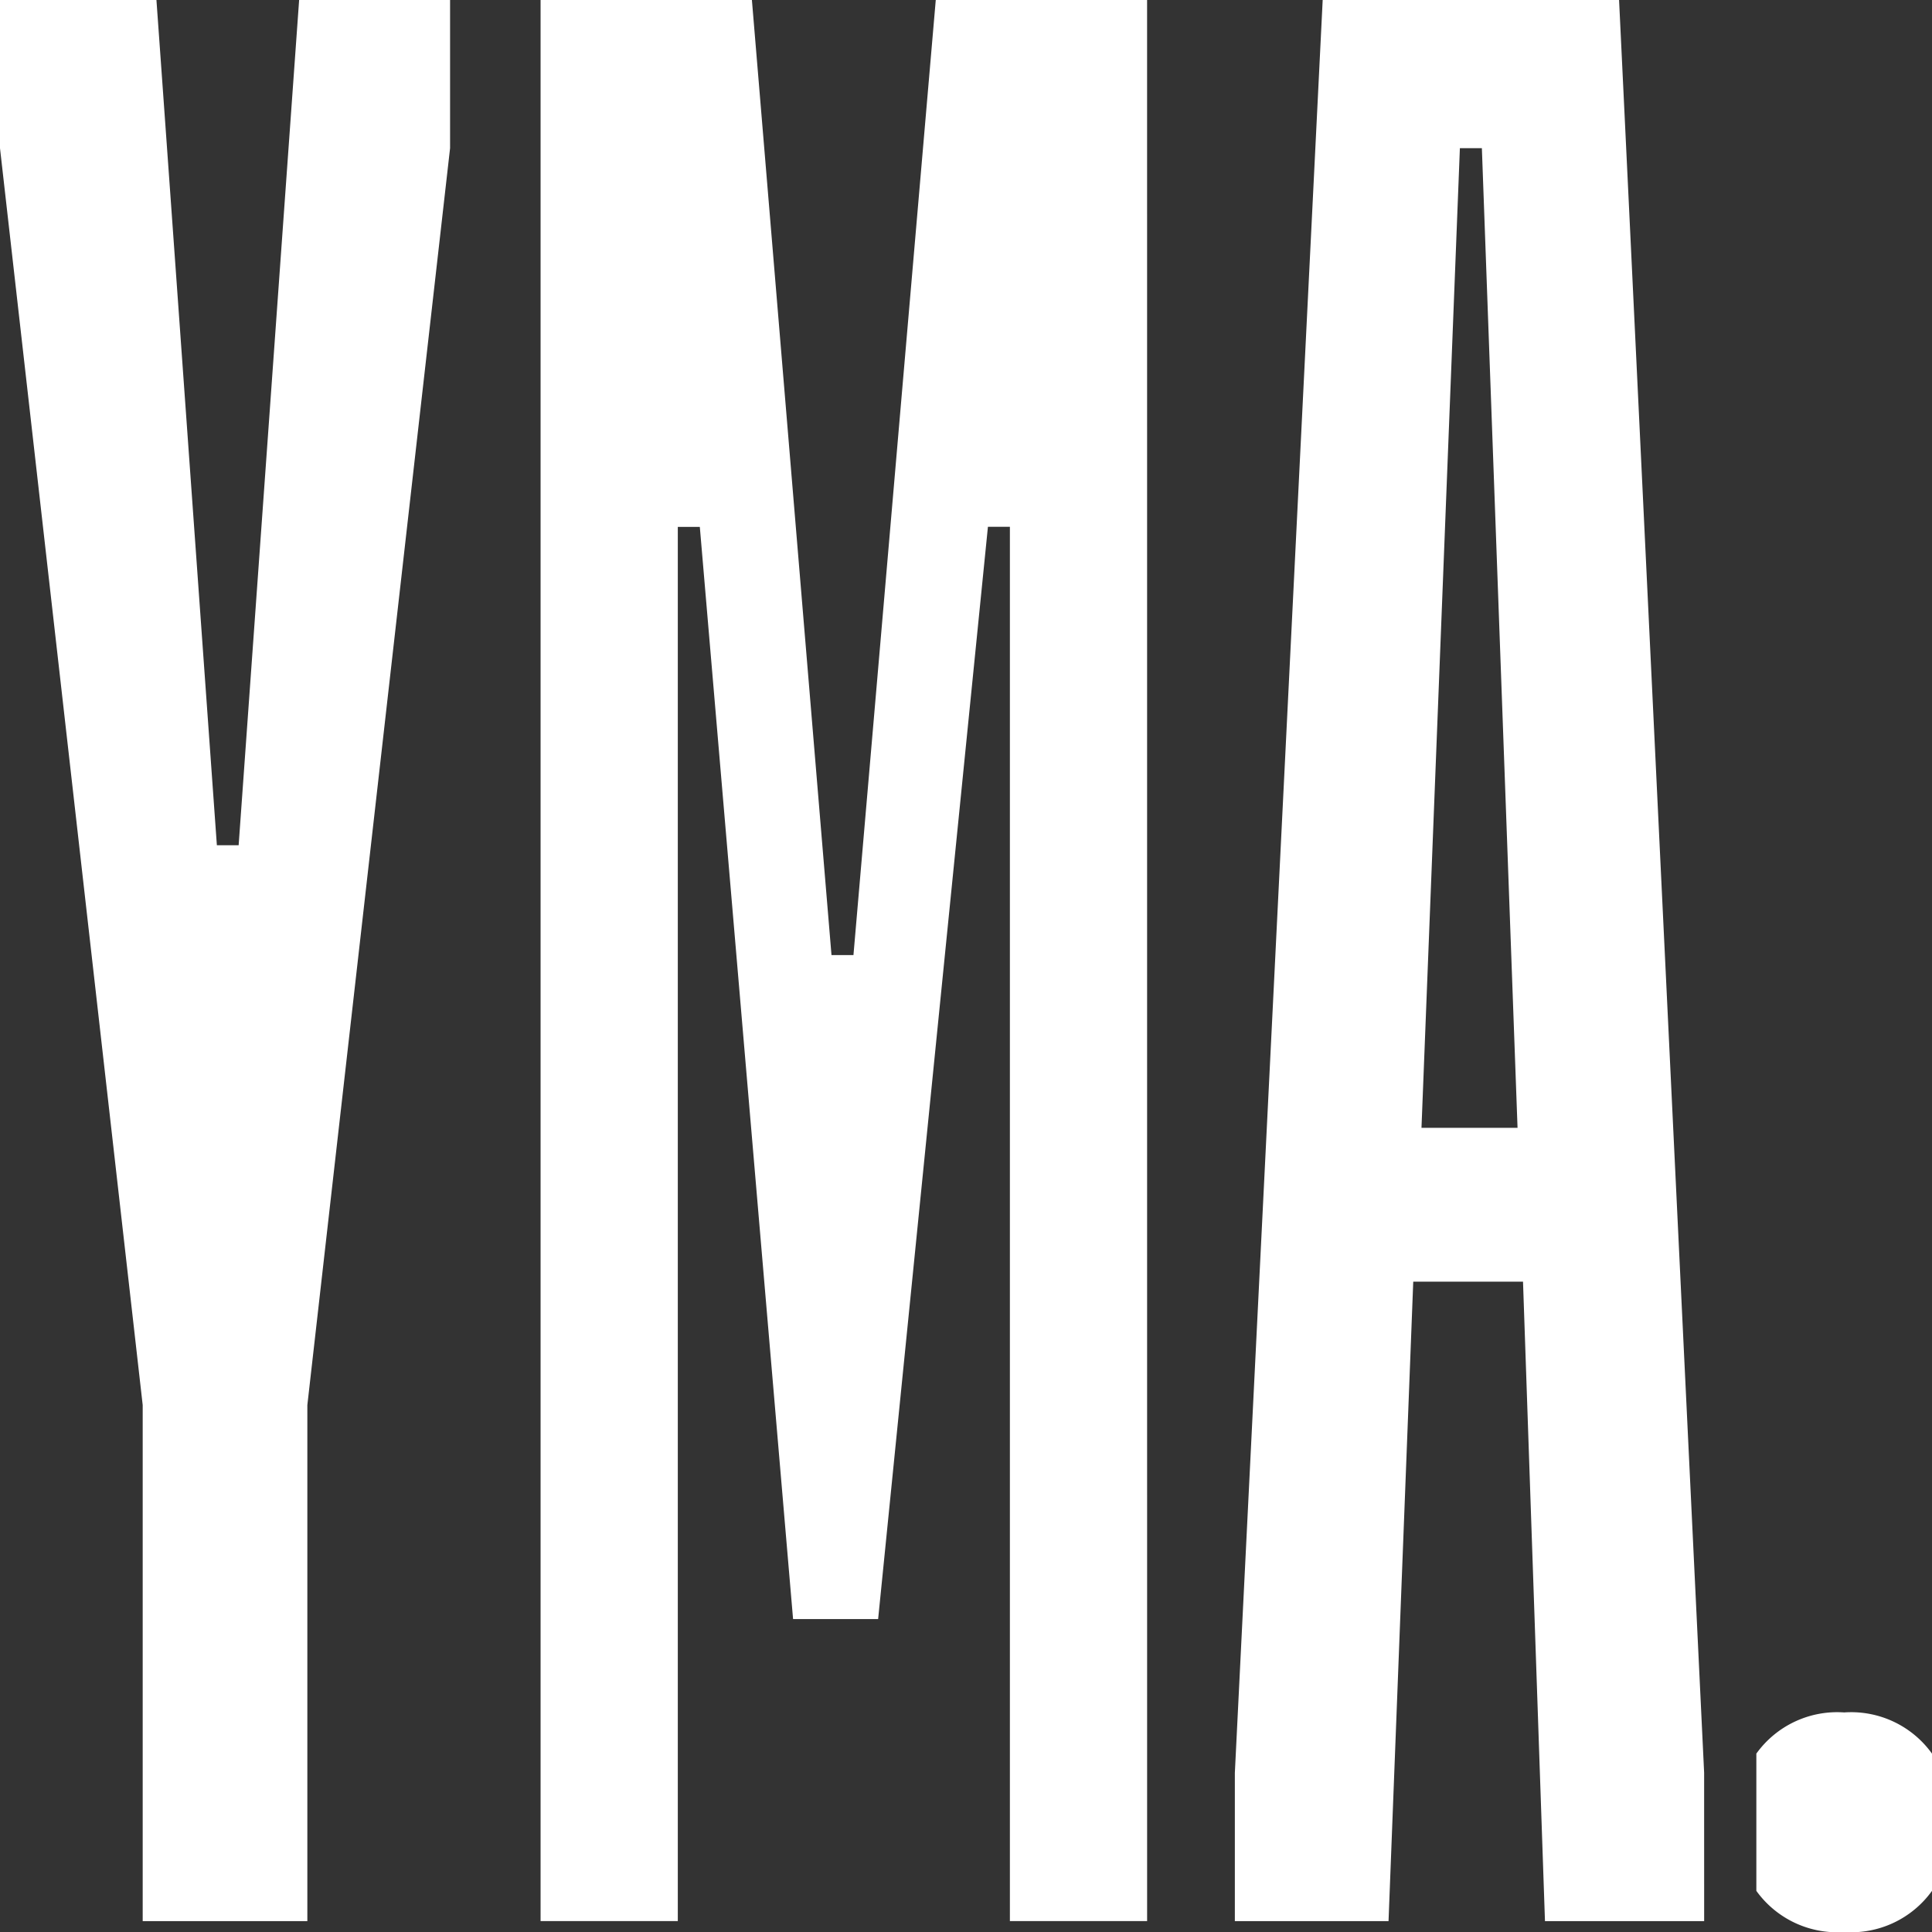
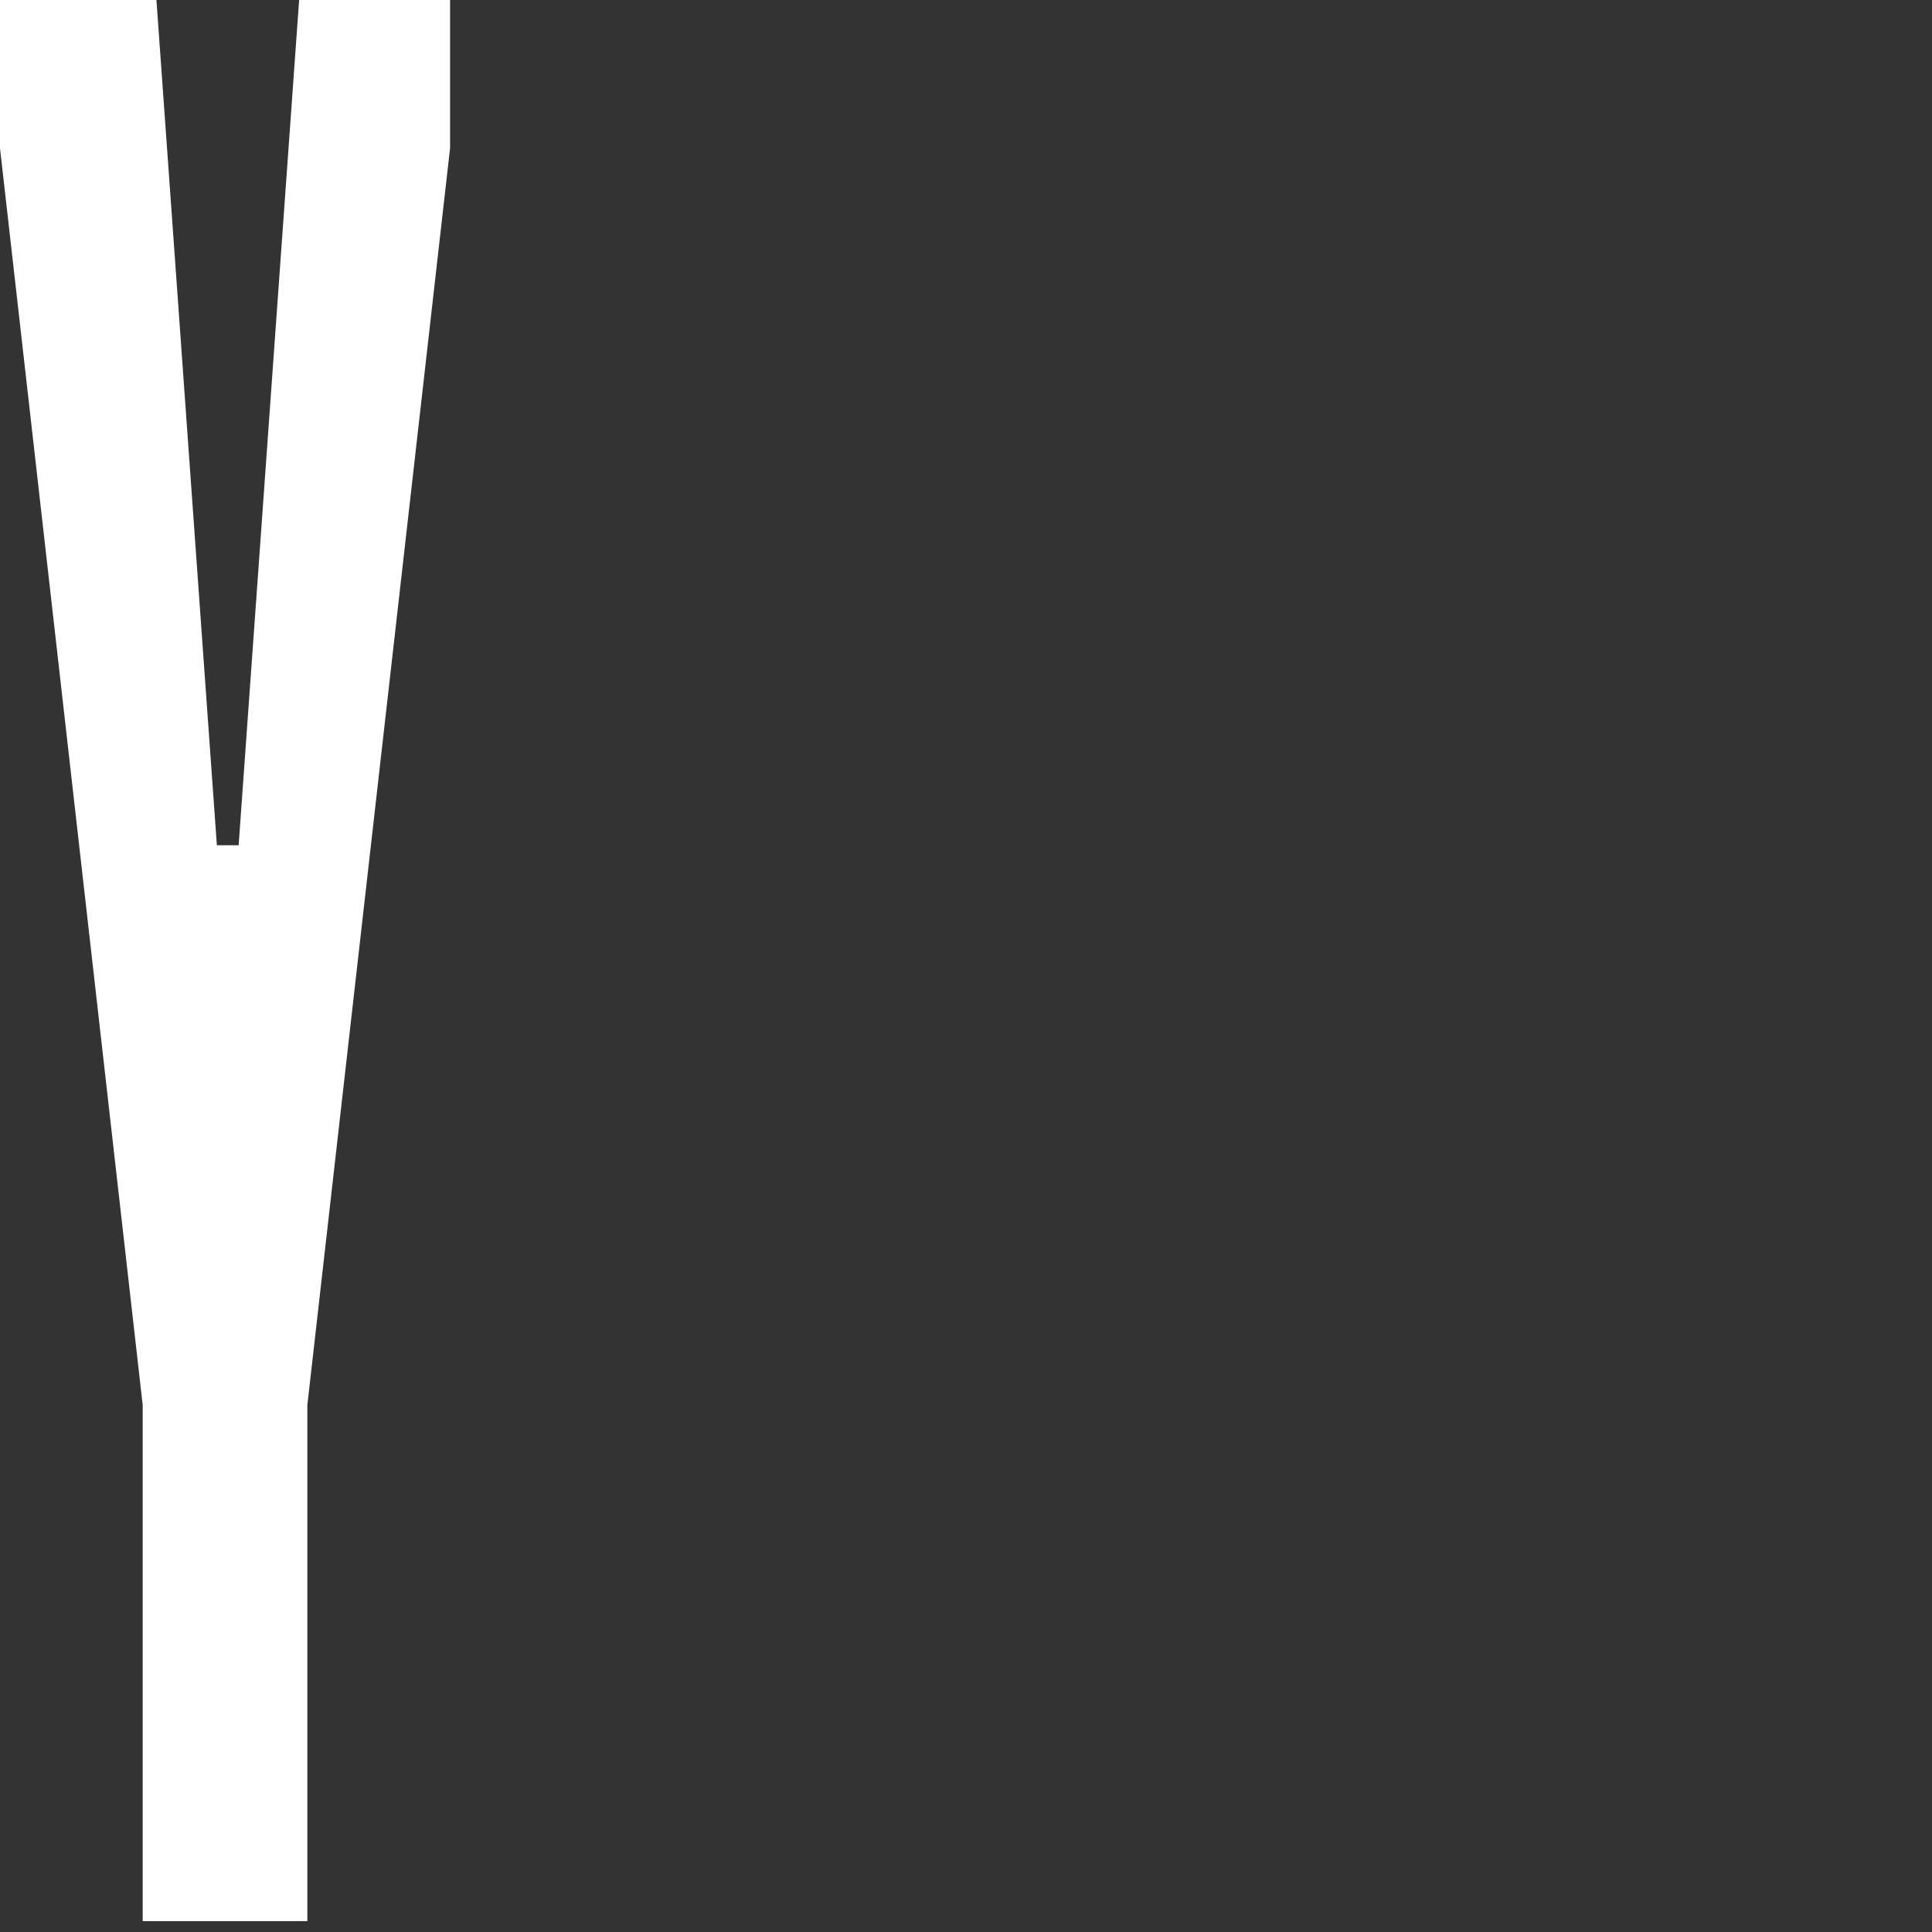
<svg xmlns="http://www.w3.org/2000/svg" width="71" height="71" viewBox="0 0 71 71">
  <rect x="0" y="0" width="71" height="71" fill="#333333" stroke="none" />
  <defs>
    <clipPath id="clip-path">
-       <rect id="Rectangle_1" data-name="Rectangle 1" width="71" height="71" fill="#fff" />
-     </clipPath>
+       </clipPath>
  </defs>
  <g id="Groupe_199" data-name="Groupe 199" transform="translate(71) rotate(90)">
    <path id="Tracé_1" data-name="Tracé 1" d="M0,217.43v5.547L31.062,225.2V226L0,228.221v5.749H5.446l46.19-5.244H70.6v-6.051H51.636L5.446,217.43Z" transform="translate(0 -162.97)" fill="#fff" />
-     <path id="Tracé_2" data-name="Tracé 2" d="M0,115.163v7.766l35.1,3.025v.807L0,129.686v7.766H70.6v-5.043H19.364V131.6L59.5,128.173v-3.126l-40.139-4.035v-.807H70.6v-5.043Z" transform="translate(-0.001 -86.318)" fill="#fff" />
-     <path id="Tracé_3" data-name="Tracé 3" d="M5.446,42.408V41.6l36-1.311v3.53Zm59.7-8.976L0,36.558V47.45l65.15,3.228H70.6V45.03l-23.5-.908V40.088l23.5-.807v-5.85Z" transform="translate(0 -25.058)" fill="#fff" />
    <g id="Groupe_2" data-name="Groupe 2">
      <g id="Groupe_1" data-name="Groupe 1" clip-path="url(#clip-path)">
-         <path id="Tracé_4" data-name="Tracé 4" d="M257.808,6.455h-5.043a3.658,3.658,0,0,1-1.513-3.228A3.657,3.657,0,0,1,252.766,0h5.043a3.657,3.657,0,0,1,1.513,3.227,3.657,3.657,0,0,1-1.513,3.228" transform="translate(-188.321)" fill="#fff" />
-       </g>
+         </g>
    </g>
  </g>
</svg>